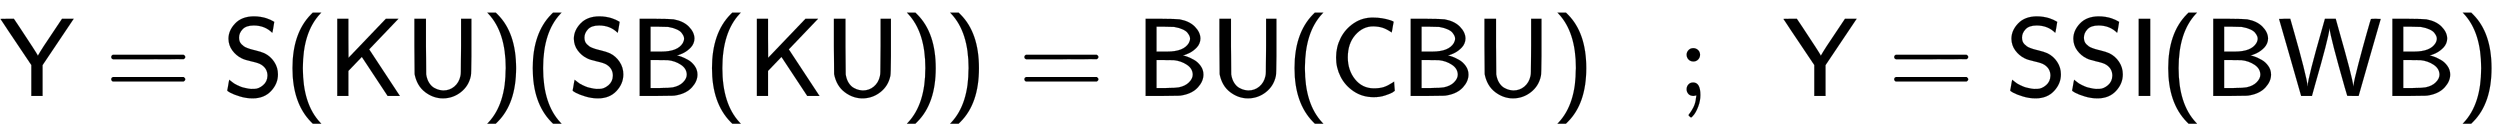
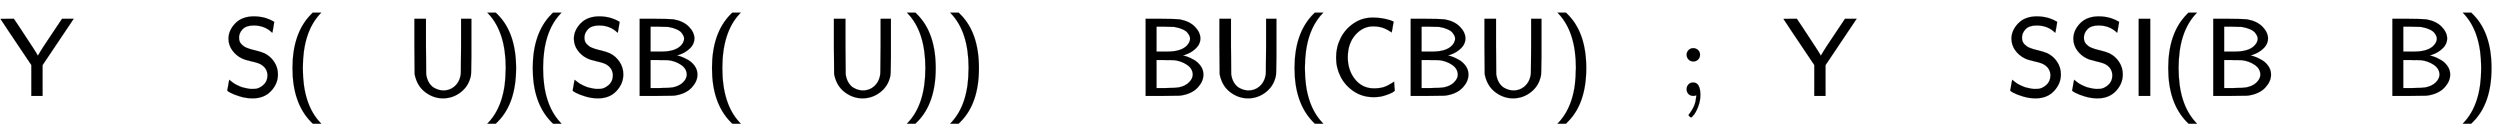
<svg xmlns="http://www.w3.org/2000/svg" xmlns:xlink="http://www.w3.org/1999/xlink" width="52.25ex" height="2.843ex" style="vertical-align: -0.838ex;" viewBox="0 -863.1 22496.3 1223.9" role="img" focusable="false" aria-labelledby="MathJax-SVG-1-Title">
  <title id="MathJax-SVG-1-Title">{\displaystyle {\mathsf {Y=S(KU)(SB(KU))=BU(CBU)}}\ \ \ ;\ \ {\mathsf {Y=SSI(BWB)}}}</title>
  <defs aria-hidden="true">
    <path stroke-width="1" id="E1-MJSS-59" d="M4 693L64 694H125L174 621Q335 378 340 364L341 362Q361 398 395 450L558 694H663L383 277V0H282V278L143 485Q112 531 75 586T21 668L4 693Z" />
-     <path stroke-width="1" id="E1-MJSS-3D" d="M56 350Q56 363 70 370H707Q722 362 722 350Q722 339 708 331L390 330H72Q56 335 56 350ZM56 150Q56 165 72 170H708Q722 160 722 150Q722 138 707 130H70Q56 137 56 150Z" />
    <path stroke-width="1" id="E1-MJSS-53" d="M55 514Q55 589 115 652T283 716Q315 716 345 711T396 699T432 685T457 672T467 667Q467 666 459 618T449 568Q383 634 282 634Q214 634 182 600T150 525Q150 507 155 492T172 465T194 446T222 432T247 423T272 416T289 412Q353 396 378 384Q432 358 466 307T500 194Q500 110 438 44T272 -22Q215 -22 159 -5T73 28T44 50Q45 51 49 75T57 122T62 146L65 143Q68 140 74 136T88 125T107 111T131 98T160 85T194 74T232 66T274 63H286Q327 63 366 96T406 182Q406 245 352 280Q329 296 265 310T173 339Q124 363 90 409T55 514Z" />
    <path stroke-width="1" id="E1-MJSS-28" d="M74 250Q74 564 240 733L257 750H333L323 739Q167 573 167 250T323 -239L333 -250H257L240 -233Q74 -63 74 250Z" />
-     <path stroke-width="1" id="E1-MJSS-4B" d="M88 0V694H188V519L189 343L525 694H638L375 419L651 0H541L309 351L188 225V0H88Z" />
    <path stroke-width="1" id="E1-MJSS-55" d="M87 450V694H191V449Q192 203 193 194Q200 148 220 117T266 72T311 54T347 49Q404 49 446 84T501 178Q505 195 505 218T507 449V694H600V450Q600 414 600 356Q599 198 595 181Q594 178 594 177Q575 89 505 34T345 -22Q258 -22 184 34T89 196Q88 205 87 450Z" />
    <path stroke-width="1" id="E1-MJSS-29" d="M221 -73T221 250T65 739L55 750H131L148 733Q314 567 314 250T148 -233L131 -250H55L65 -239Q221 -73 221 250Z" />
    <path stroke-width="1" id="E1-MJSS-42" d="M425 363Q438 363 465 353T526 324T585 270T610 192Q610 132 561 78T426 7Q404 2 387 2T240 0H90V694H227Q373 693 396 689Q484 673 533 623T583 517Q583 494 574 473T551 437T520 409T487 388T456 374T433 366L425 363ZM490 516Q490 527 485 539T467 568T423 599T347 621Q340 622 262 623H188V399H261H286Q432 399 478 475Q490 496 490 516ZM514 190Q514 245 462 280T343 322Q336 323 259 323H188V71H274Q365 72 388 77Q445 88 479 121T514 190Z" />
    <path stroke-width="1" id="E1-MJSS-43" d="M59 347Q59 440 100 521T218 654T392 705Q473 705 550 680Q577 670 577 667Q576 666 572 642T564 595T559 571Q515 601 479 613T392 626Q300 626 232 549T164 347Q164 231 229 150T397 68Q453 68 489 80T568 120L581 129L582 110Q584 91 585 71T587 46Q580 40 566 31T502 5T396 -11Q296 -11 218 41T99 174T59 347Z" />
    <path stroke-width="1" id="E1-MJMAIN-3B" d="M78 370Q78 394 95 412T138 430Q162 430 180 414T199 371Q199 346 182 328T139 310T96 327T78 370ZM78 60Q78 85 94 103T137 121Q202 121 202 8Q202 -44 183 -94T144 -169T118 -194Q115 -194 106 -186T95 -174Q94 -171 107 -155T137 -107T160 -38Q161 -32 162 -22T165 -4T165 4Q165 5 161 4T142 0Q110 0 94 18T78 60Z" />
    <path stroke-width="1" id="E1-MJSS-49" d="M87 0V694H191V0H87Z" />
-     <path stroke-width="1" id="E1-MJSS-57" d="M115 694Q115 693 156 550T233 266T270 90L271 85Q272 86 272 92Q272 153 405 616L427 694H524L553 590Q672 174 681 95L682 84L684 95Q689 138 728 287T803 563T841 692Q841 694 885 694T929 693Q929 691 829 346L730 0H679L628 1L606 75Q478 524 470 600L469 611L467 600Q458 518 338 101L310 0H213L114 346Q14 691 14 693Q14 694 64 694H115Z" />
  </defs>
  <g stroke="currentColor" fill="currentColor" stroke-width="0" transform="matrix(1 0 0 -1 0 0)" aria-hidden="true">
    <use xlink:href="#E1-MJSS-59" x="0" y="0" />
    <use xlink:href="#E1-MJSS-3D" x="945" y="0" />
    <use xlink:href="#E1-MJSS-53" x="2001" y="0" />
    <use xlink:href="#E1-MJSS-28" x="2558" y="0" />
    <use xlink:href="#E1-MJSS-4B" x="2947" y="0" />
    <use xlink:href="#E1-MJSS-55" x="3642" y="0" />
    <use xlink:href="#E1-MJSS-29" x="4330" y="0" />
    <use xlink:href="#E1-MJSS-28" x="4720" y="0" />
    <use xlink:href="#E1-MJSS-53" x="5109" y="0" />
    <use xlink:href="#E1-MJSS-42" x="5666" y="0" />
    <use xlink:href="#E1-MJSS-28" x="6333" y="0" />
    <use xlink:href="#E1-MJSS-4B" x="6723" y="0" />
    <use xlink:href="#E1-MJSS-55" x="7417" y="0" />
    <use xlink:href="#E1-MJSS-29" x="8106" y="0" />
    <use xlink:href="#E1-MJSS-29" x="8495" y="0" />
    <use xlink:href="#E1-MJSS-3D" x="9162" y="0" />
    <use xlink:href="#E1-MJSS-42" x="10219" y="0" />
    <use xlink:href="#E1-MJSS-55" x="10886" y="0" />
    <use xlink:href="#E1-MJSS-28" x="11575" y="0" />
    <use xlink:href="#E1-MJSS-43" x="11964" y="0" />
    <use xlink:href="#E1-MJSS-42" x="12604" y="0" />
    <use xlink:href="#E1-MJSS-55" x="13271" y="0" />
    <use xlink:href="#E1-MJSS-29" x="13960" y="0" />
    <use xlink:href="#E1-MJMAIN-3B" x="15099" y="0" />
    <g transform="translate(16044,0)">
      <use xlink:href="#E1-MJSS-59" x="0" y="0" />
      <use xlink:href="#E1-MJSS-3D" x="945" y="0" />
      <use xlink:href="#E1-MJSS-53" x="2001" y="0" />
      <use xlink:href="#E1-MJSS-53" x="2558" y="0" />
      <use xlink:href="#E1-MJSS-49" x="3114" y="0" />
      <use xlink:href="#E1-MJSS-28" x="3393" y="0" />
      <use xlink:href="#E1-MJSS-42" x="3782" y="0" />
      <use xlink:href="#E1-MJSS-57" x="4450" y="0" />
      <use xlink:href="#E1-MJSS-42" x="5394" y="0" />
      <use xlink:href="#E1-MJSS-29" x="6062" y="0" />
    </g>
  </g>
</svg>